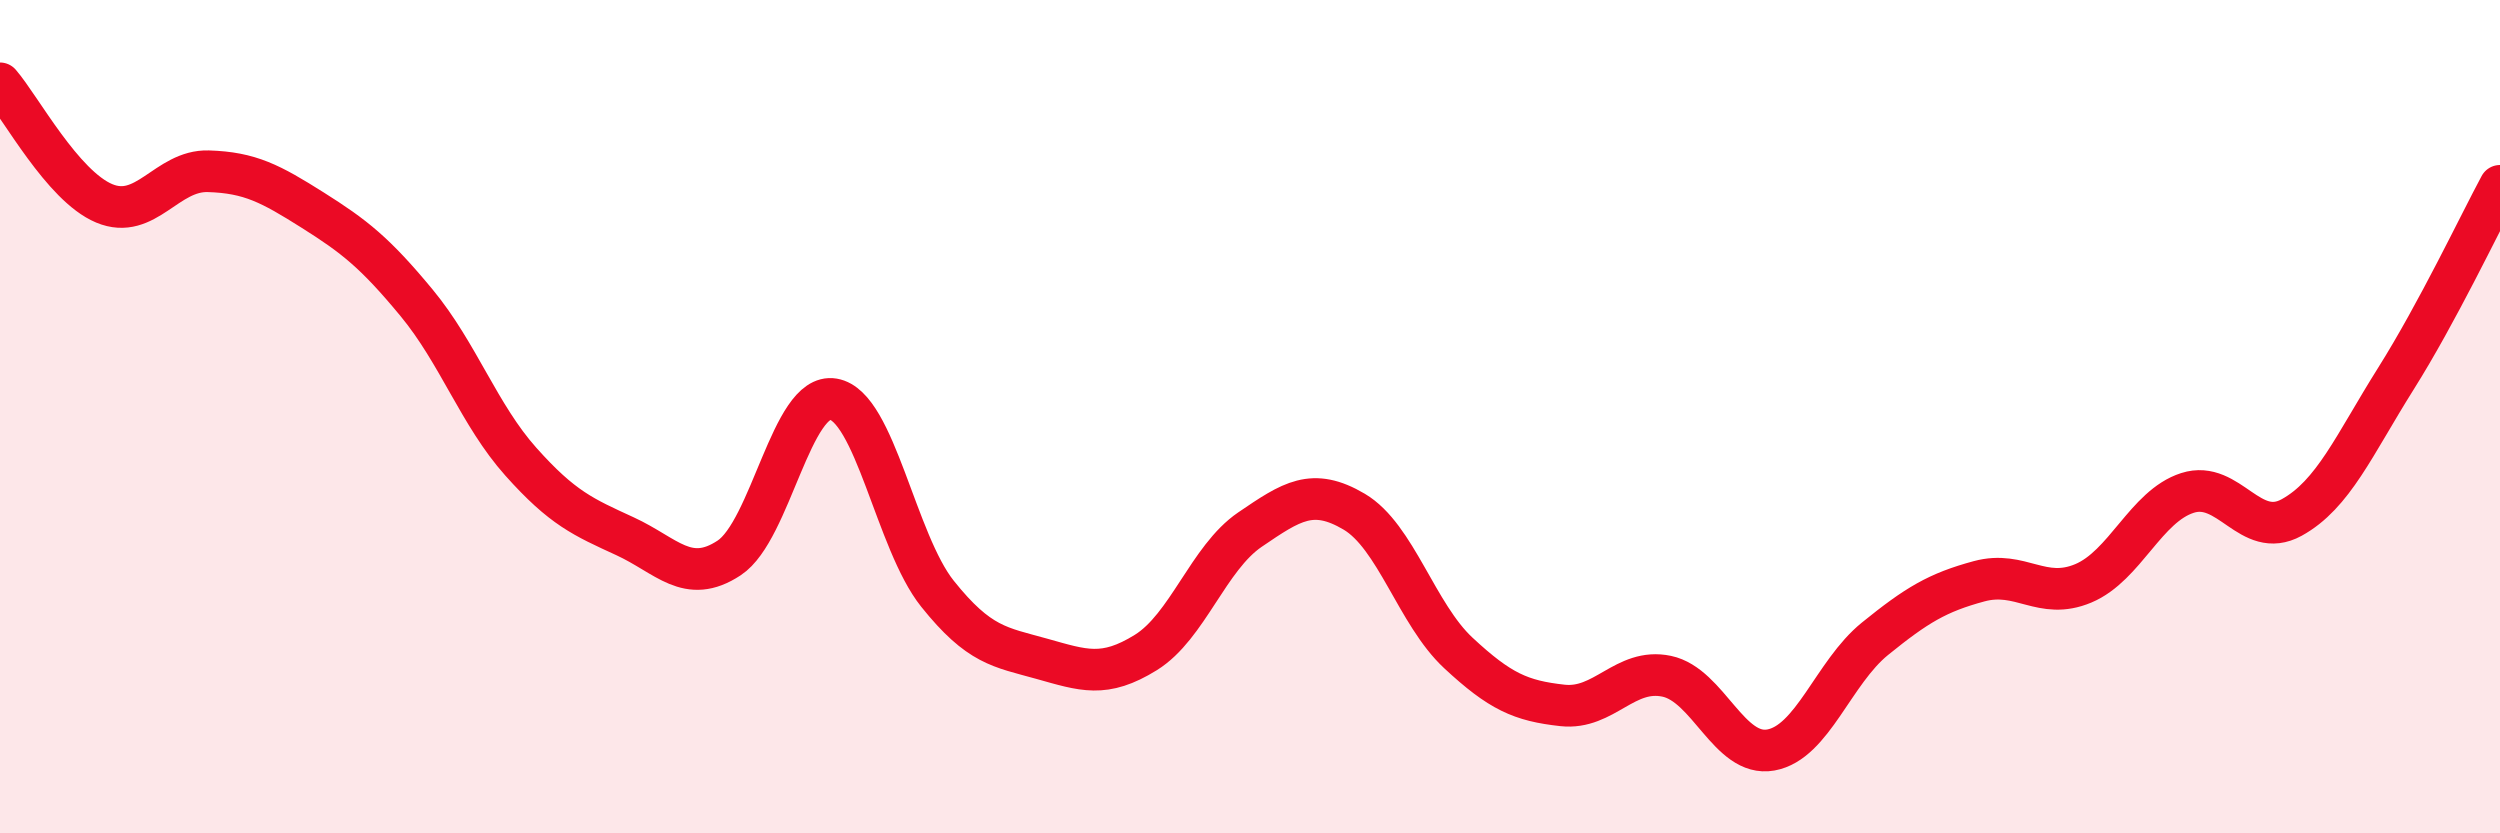
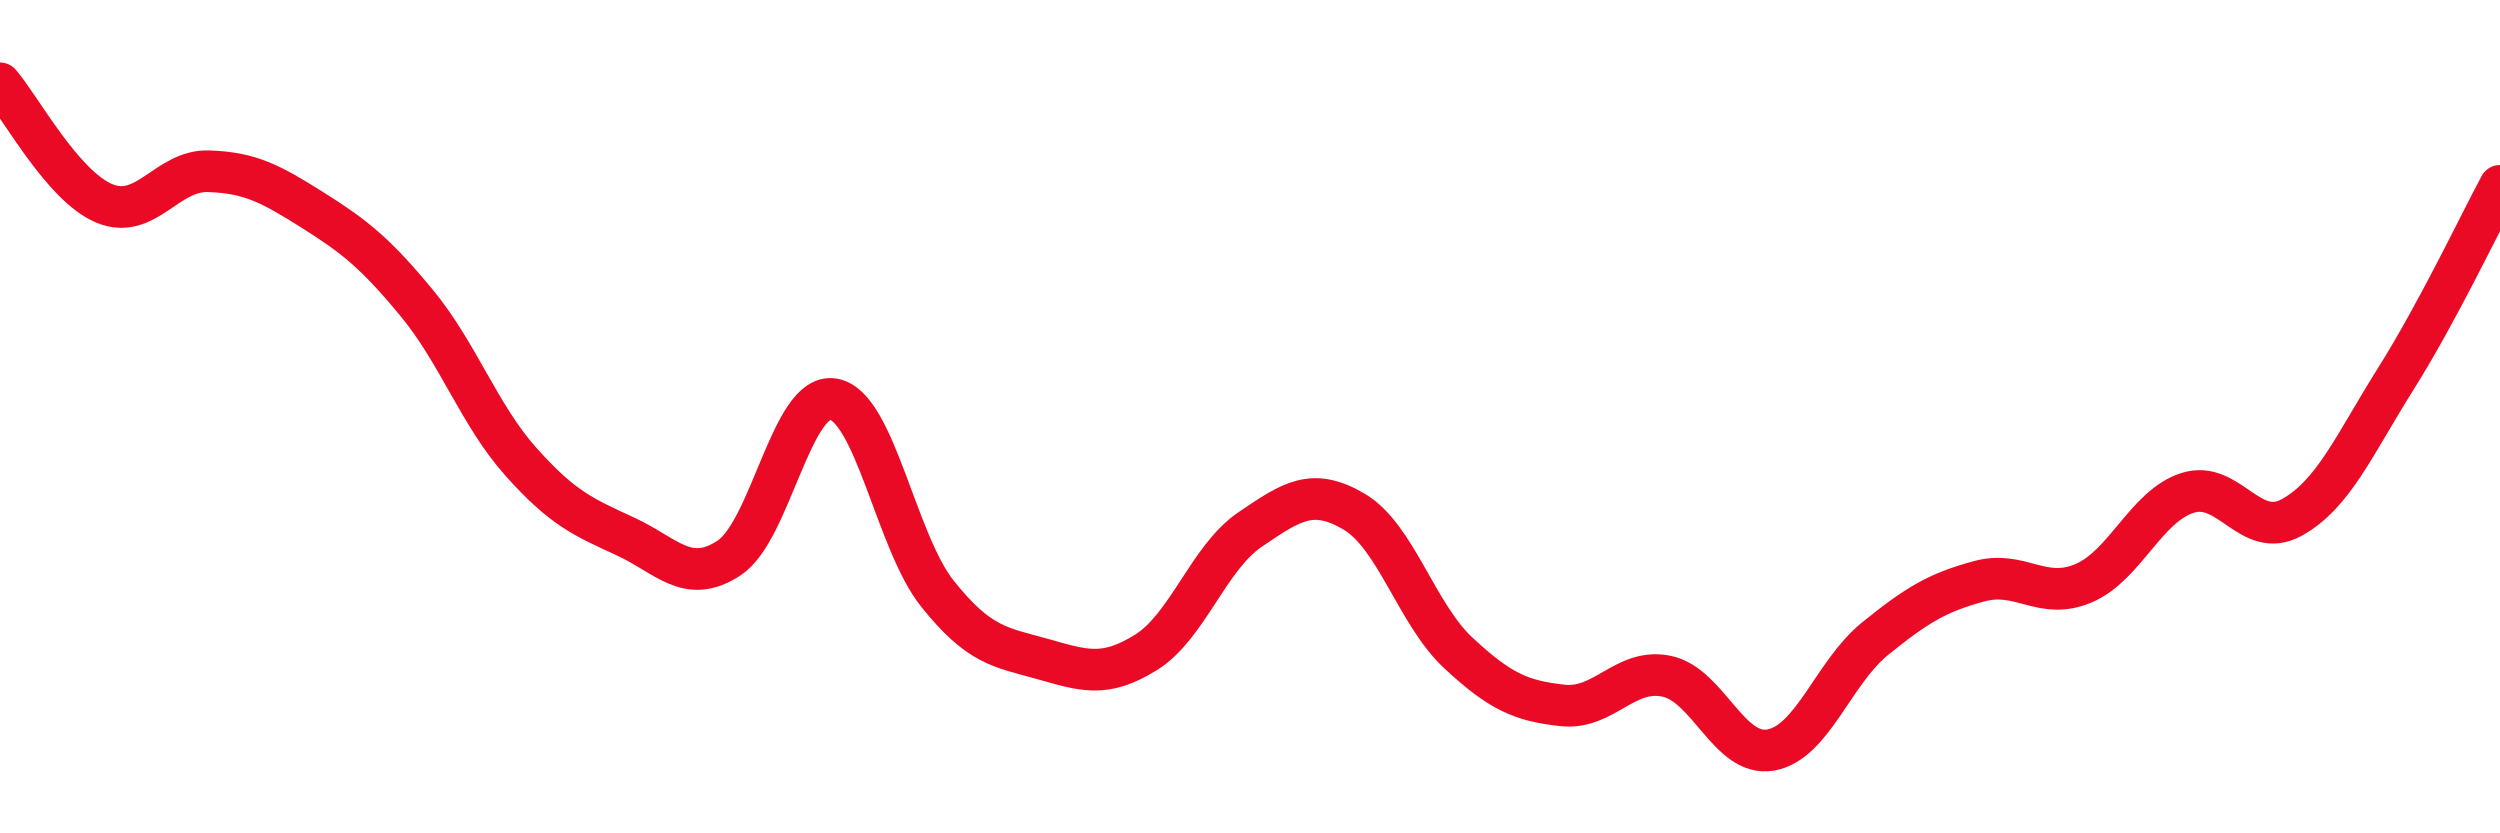
<svg xmlns="http://www.w3.org/2000/svg" width="60" height="20" viewBox="0 0 60 20">
-   <path d="M 0,2 C 0.5,2.58 1.5,4.46 2.5,4.88 C 3.5,5.3 4,4.08 5,4.11 C 6,4.14 6.5,4.41 7.5,5.04 C 8.5,5.67 9,6.06 10,7.27 C 11,8.48 11.5,9.96 12.5,11.08 C 13.5,12.2 14,12.41 15,12.87 C 16,13.33 16.5,14.05 17.5,13.39 C 18.5,12.73 19,9.41 20,9.58 C 21,9.75 21.5,13 22.5,14.25 C 23.5,15.5 24,15.53 25,15.81 C 26,16.09 26.5,16.28 27.5,15.66 C 28.5,15.04 29,13.39 30,12.71 C 31,12.03 31.5,11.69 32.5,12.28 C 33.5,12.87 34,14.74 35,15.67 C 36,16.6 36.5,16.82 37.5,16.93 C 38.5,17.04 39,16.02 40,16.23 C 41,16.44 41.5,18.18 42.5,18 C 43.5,17.82 44,16.14 45,15.33 C 46,14.52 46.5,14.22 47.5,13.95 C 48.5,13.68 49,14.42 50,14 C 51,13.58 51.5,12.15 52.5,11.83 C 53.5,11.51 54,12.97 55,12.42 C 56,11.87 56.5,10.68 57.5,9.09 C 58.5,7.5 59.5,5.39 60,4.46L60 20L0 20Z" fill="#EB0A25" opacity="0.1" stroke-linecap="round" stroke-linejoin="round" />
  <path d="M 0,2 C 0.5,2.58 1.5,4.46 2.5,4.88 C 3.5,5.3 4,4.08 5,4.11 C 6,4.14 6.5,4.41 7.5,5.04 C 8.5,5.67 9,6.06 10,7.27 C 11,8.48 11.5,9.96 12.5,11.08 C 13.5,12.2 14,12.41 15,12.87 C 16,13.33 16.5,14.05 17.5,13.39 C 18.5,12.73 19,9.41 20,9.58 C 21,9.75 21.5,13 22.5,14.25 C 23.5,15.5 24,15.53 25,15.81 C 26,16.09 26.5,16.28 27.5,15.66 C 28.5,15.04 29,13.39 30,12.71 C 31,12.03 31.5,11.69 32.5,12.28 C 33.5,12.87 34,14.74 35,15.67 C 36,16.6 36.5,16.82 37.5,16.93 C 38.5,17.04 39,16.02 40,16.23 C 41,16.44 41.5,18.18 42.5,18 C 43.5,17.82 44,16.14 45,15.33 C 46,14.52 46.5,14.22 47.5,13.95 C 48.5,13.68 49,14.42 50,14 C 51,13.58 51.5,12.15 52.5,11.83 C 53.5,11.51 54,12.97 55,12.42 C 56,11.87 56.5,10.68 57.5,9.09 C 58.5,7.5 59.5,5.39 60,4.46" stroke="#EB0A25" stroke-width="1" fill="none" stroke-linecap="round" stroke-linejoin="round" />
</svg>